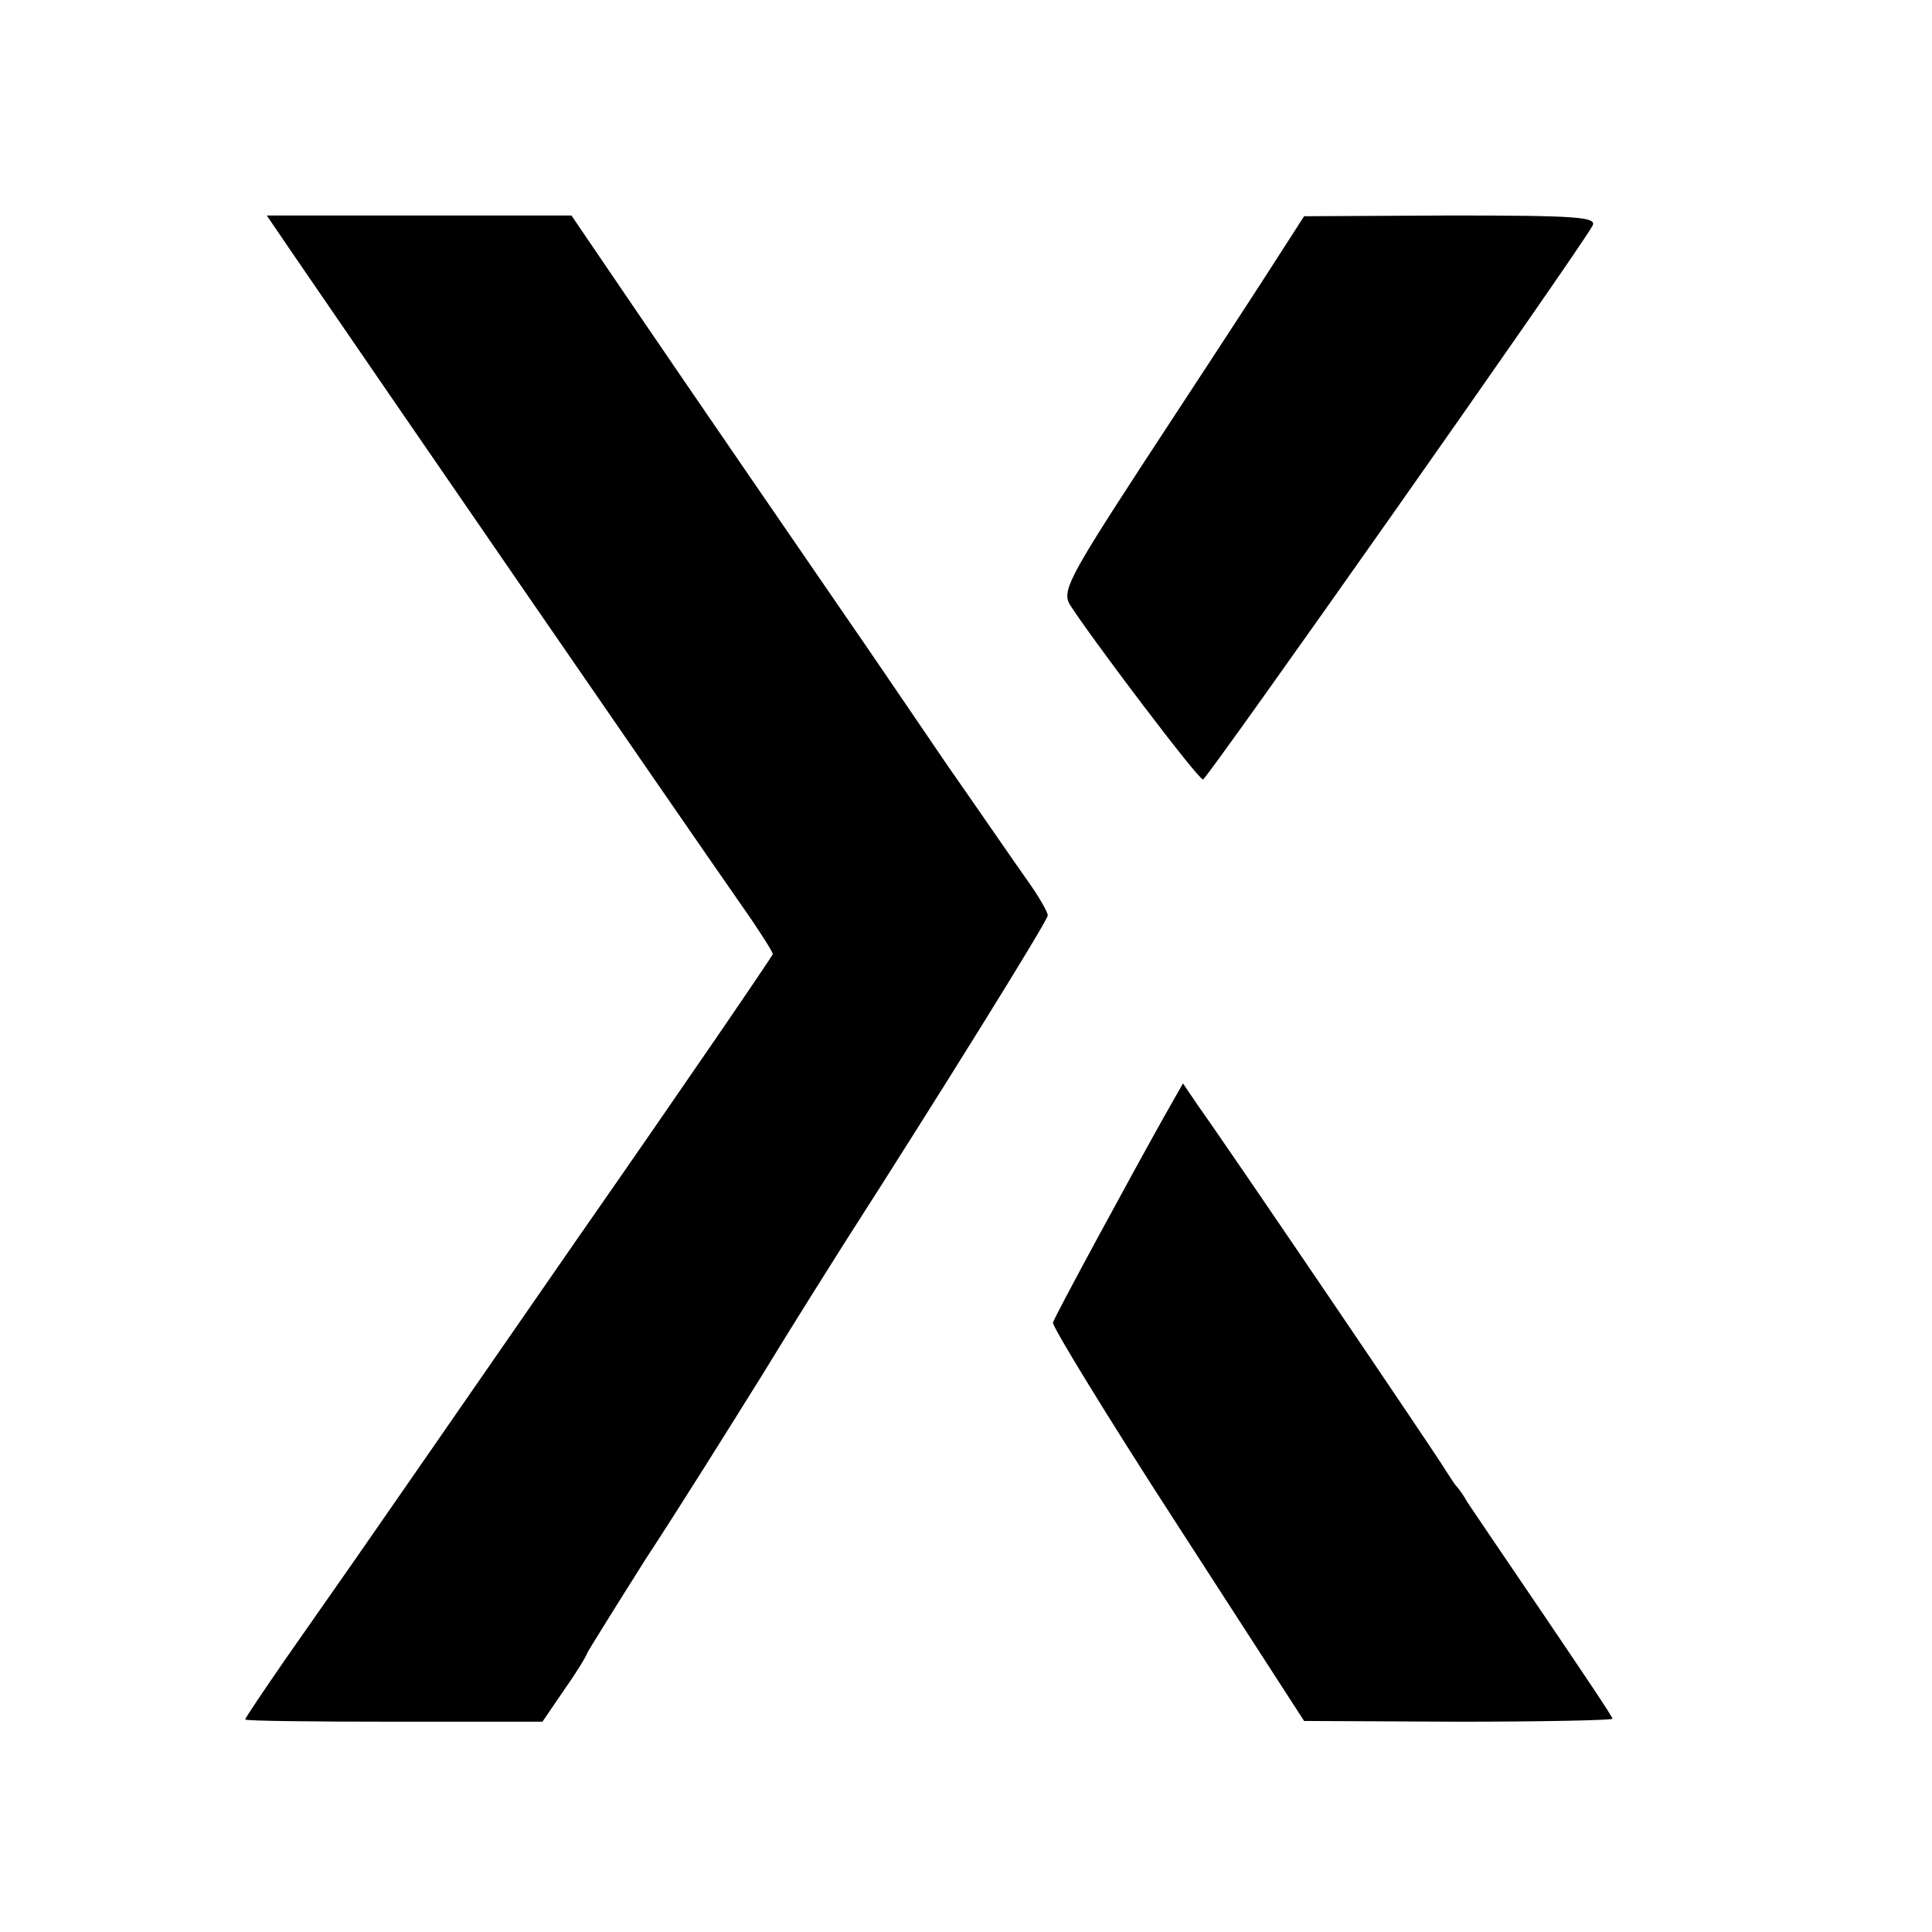
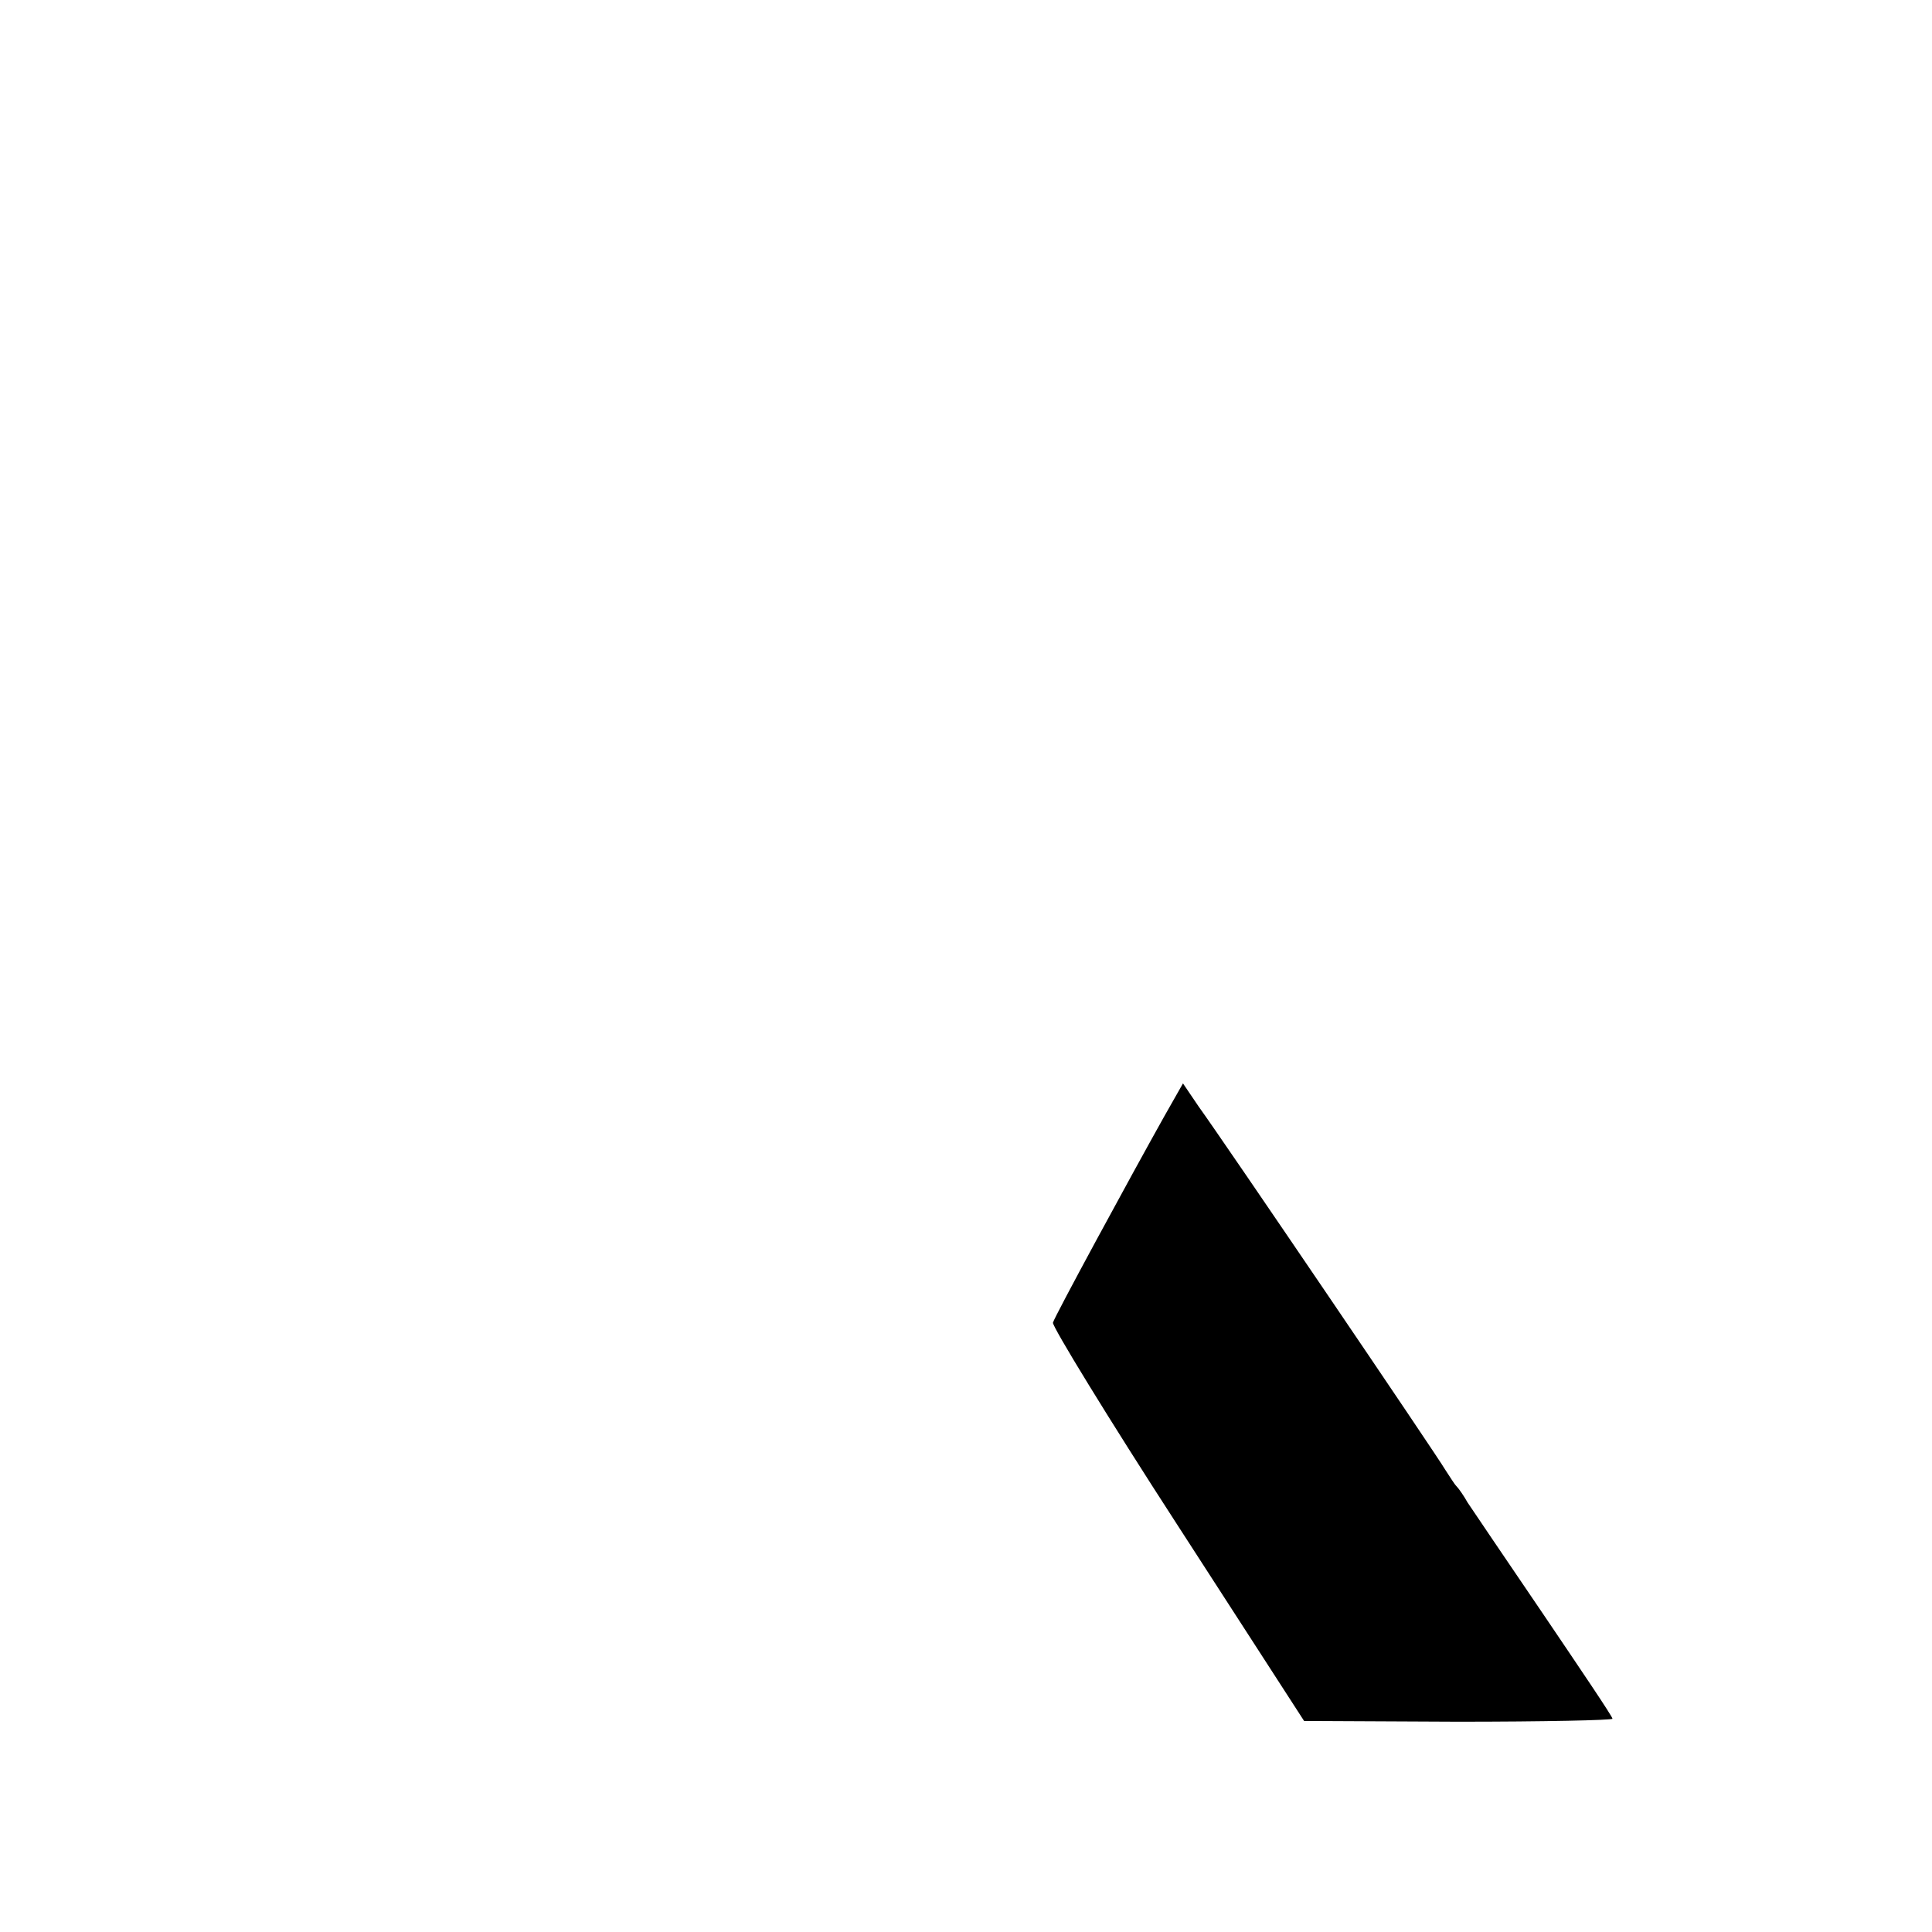
<svg xmlns="http://www.w3.org/2000/svg" version="1.0" width="260pt" height="260pt" viewBox="0 0 260 260" preserveAspectRatio="xMidYMid meet">
  <g transform="translate(0,260) scale(0.1,-0.1)" fill="#000000" stroke="none">
-     <path d="M391 2263 c121 -177 510 -742 606 -880 24 -34 43 -64 43 -67 0 -2 -118 -175 -263 -383 -144 -208 -279 -403 -300 -433 -21 -30 -63 -90 -93 -133 -29 -42 -54 -79 -54 -81 0 -2 90 -3 200 -3 l200 0 30 44 c17 24 30 46 30 48 0 1 36 59 79 127 44 67 114 179 157 248 42 69 92 148 109 175 127 198 275 436 275 443 0 5 -13 27 -28 48 -15 21 -63 91 -107 154 -43 63 -106 156 -140 205 -92 134 -189 275 -283 413 l-83 122 -205 0 -205 0 32 -47z" />
-     <path d="M1699 2222 c-31 -48 -105 -161 -164 -251 -97 -149 -106 -167 -95 -185 28 -44 173 -236 179 -235 5 0 505 710 524 745 7 12 -21 14 -190 14 l-198 -1 -56 -87z" />
    <path d="M1567 1098 c-47 -84 -148 -270 -150 -278 -1 -5 74 -128 168 -273 l170 -263 207 -1 c115 0 208 2 208 4 0 3 -42 65 -92 139 -51 75 -97 143 -103 152 -5 9 -12 19 -15 22 -3 3 -9 13 -15 22 -11 19 -298 442 -332 489 l-21 31 -25 -44z" />
  </g>
</svg>